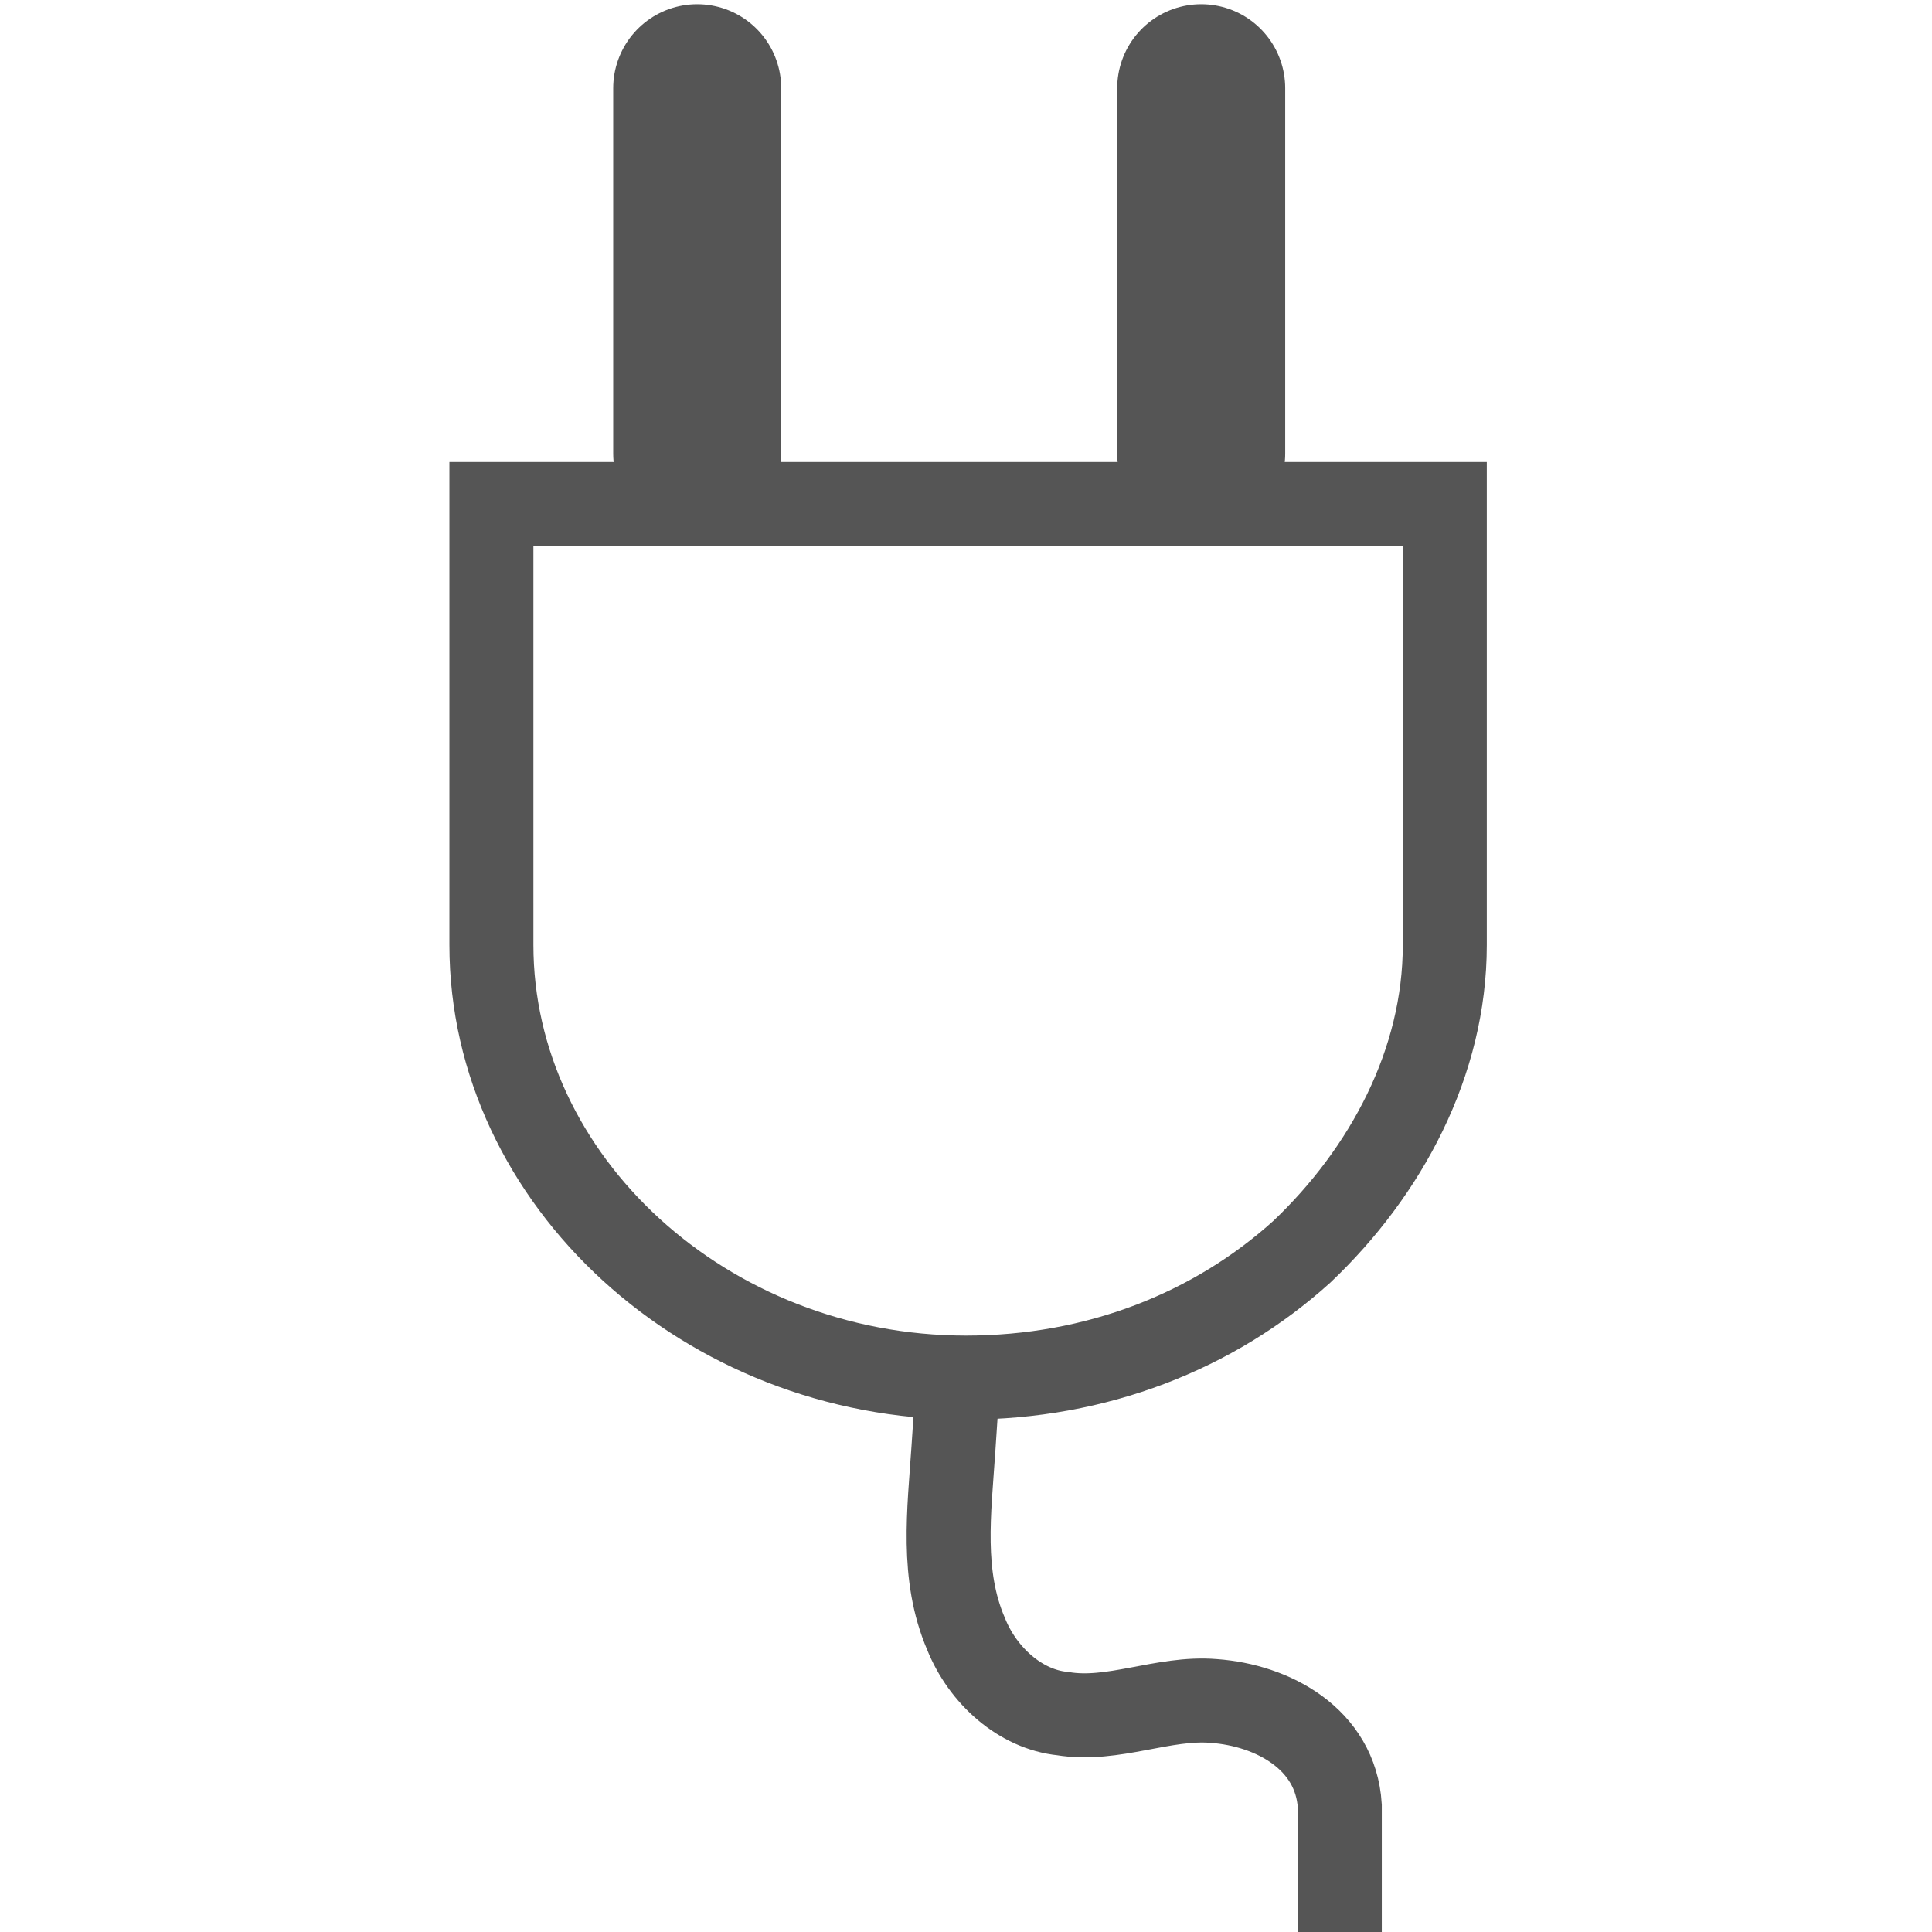
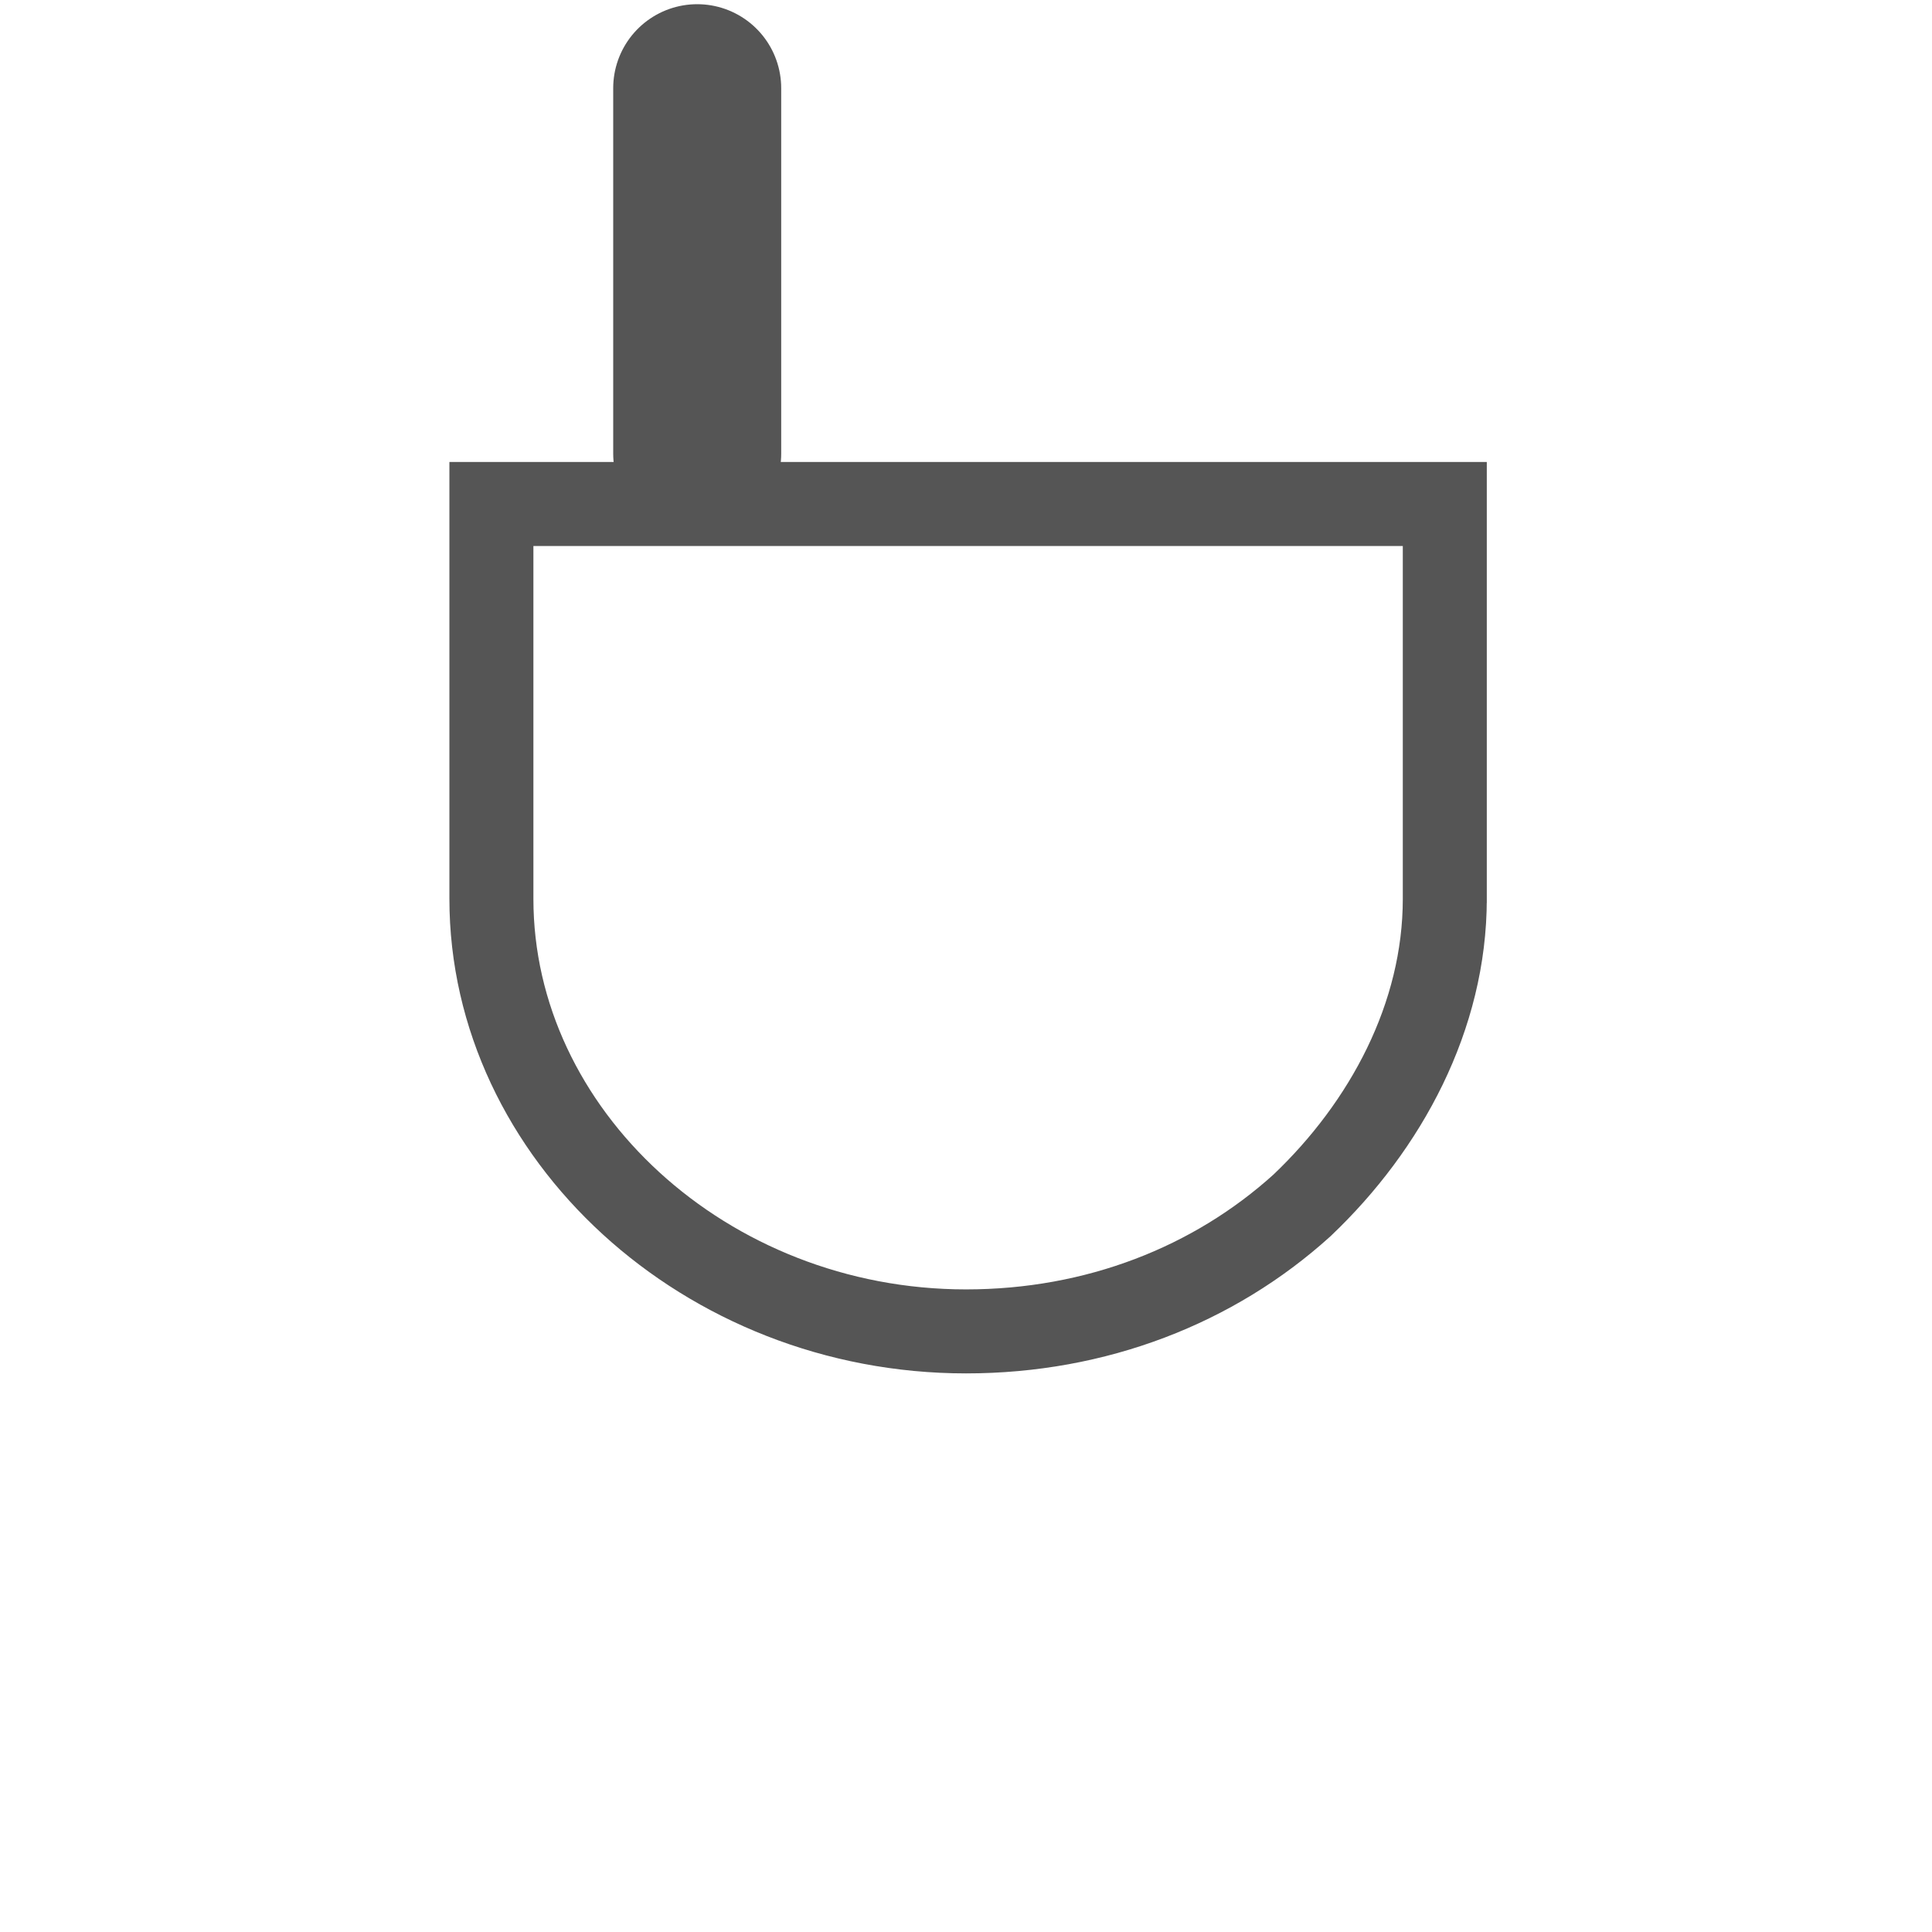
<svg xmlns="http://www.w3.org/2000/svg" version="1.1" id="Layer_1" x="0px" y="0px" viewBox="0 0 46 46" style="enable-background:new 0 0 46 46;" xml:space="preserve">
  <style type="text/css">
	.st0{fill:none;stroke:#555555;stroke-width:2;stroke-linecap:round;stroke-miterlimit:10;}
	.st1{fill:none;stroke:#555555;stroke-width:4;stroke-linecap:round;stroke-miterlimit:10;}
	.st2{fill:none;stroke:#555555;stroke-width:2;stroke-linecap:square;stroke-miterlimit:10;}
</style>
  <g>
-     <path class="st0" d="M34.4,20.4v1.1c0,0.3,0,0.7,0,1c0,2.8-1.4,5.4-3.4,7.3c-2.1,1.9-4.9,3-8,3c-6.2,0-11.3-4.7-11.3-10.3   c0-0.3,0-0.7,0-1l0,0V12h22.7v9.5V20.4z" />
+     <path class="st0" d="M34.4,20.4c0,0.3,0,0.7,0,1c0,2.8-1.4,5.4-3.4,7.3c-2.1,1.9-4.9,3-8,3c-6.2,0-11.3-4.7-11.3-10.3   c0-0.3,0-0.7,0-1l0,0V12h22.7v9.5V20.4z" />
    <g>
      <line class="st1" x1="16.6" y1="2.1" x2="16.6" y2="10.8" />
-       <line class="st1" x1="28.6" y1="2.1" x2="28.6" y2="10.8" />
    </g>
-     <path class="st2" d="M22.7,34.5c-0.1,1.5-0.3,3,0.3,4.4c0.4,1,1.3,1.8,2.3,1.9c1.2,0.2,2.4-0.4,3.6-0.3c1.4,0.1,2.9,0.9,3,2.5   c0,0.6,0,2,0,3" />
  </g>
</svg>